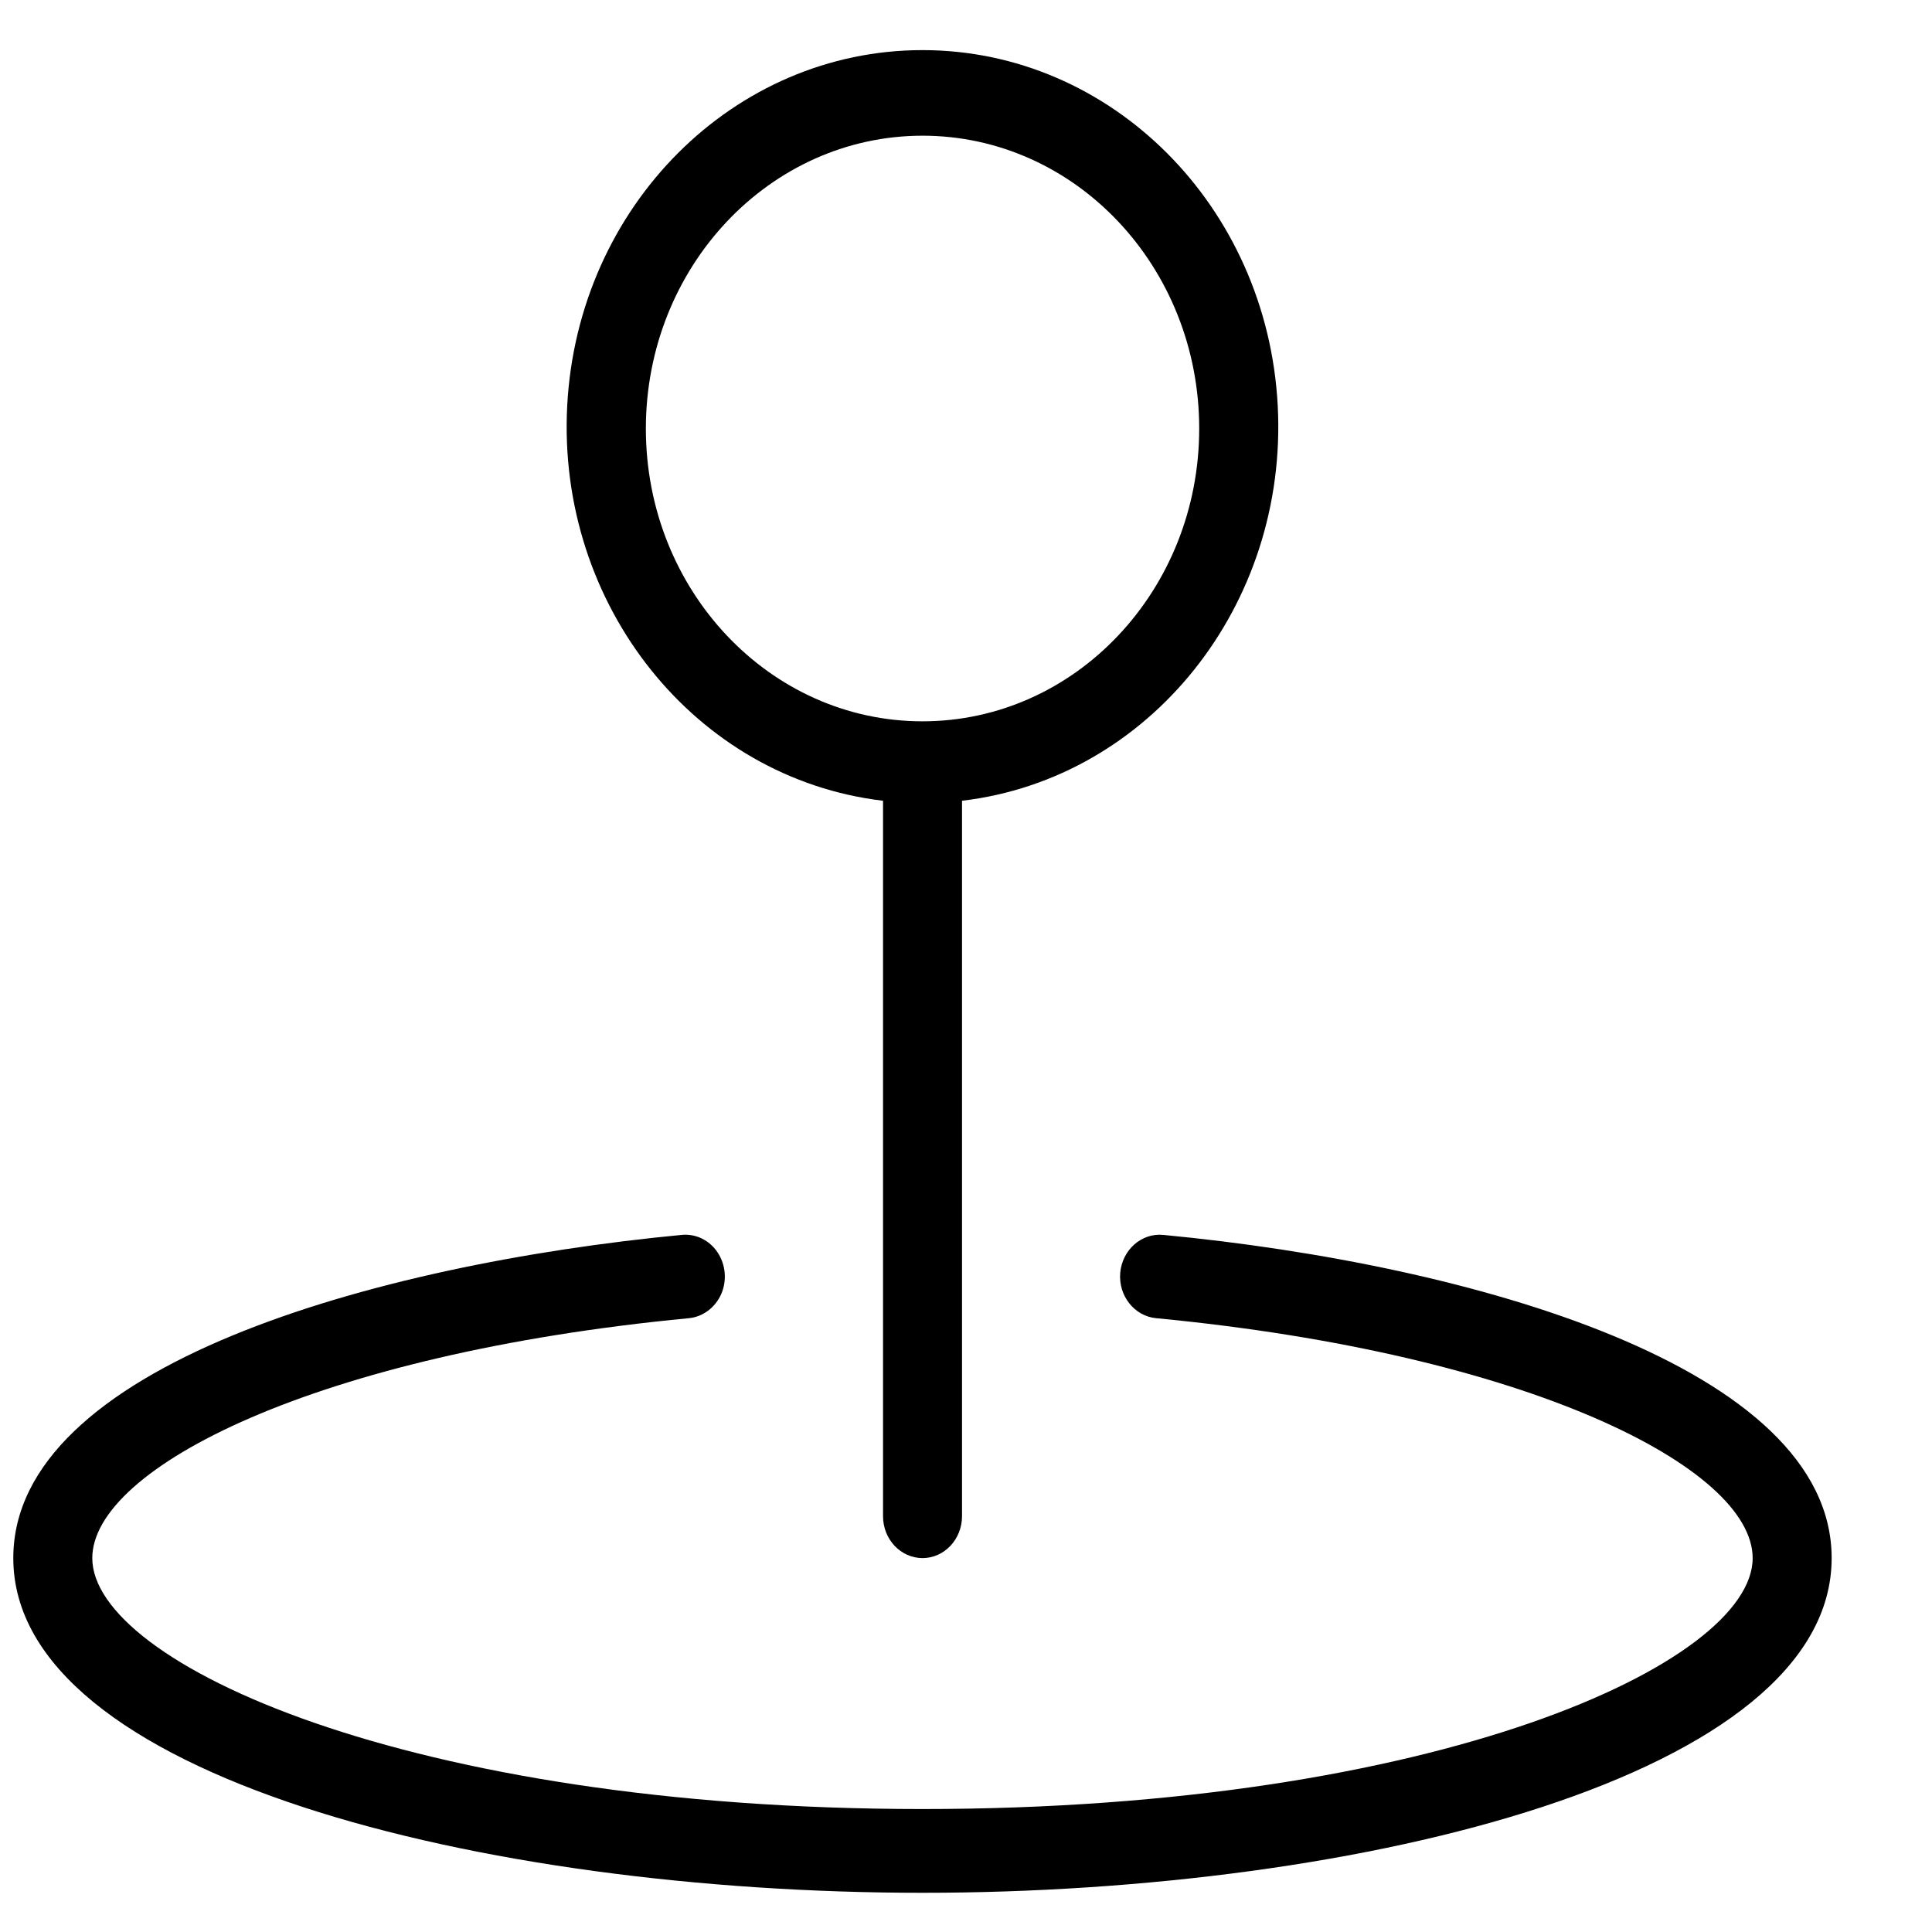
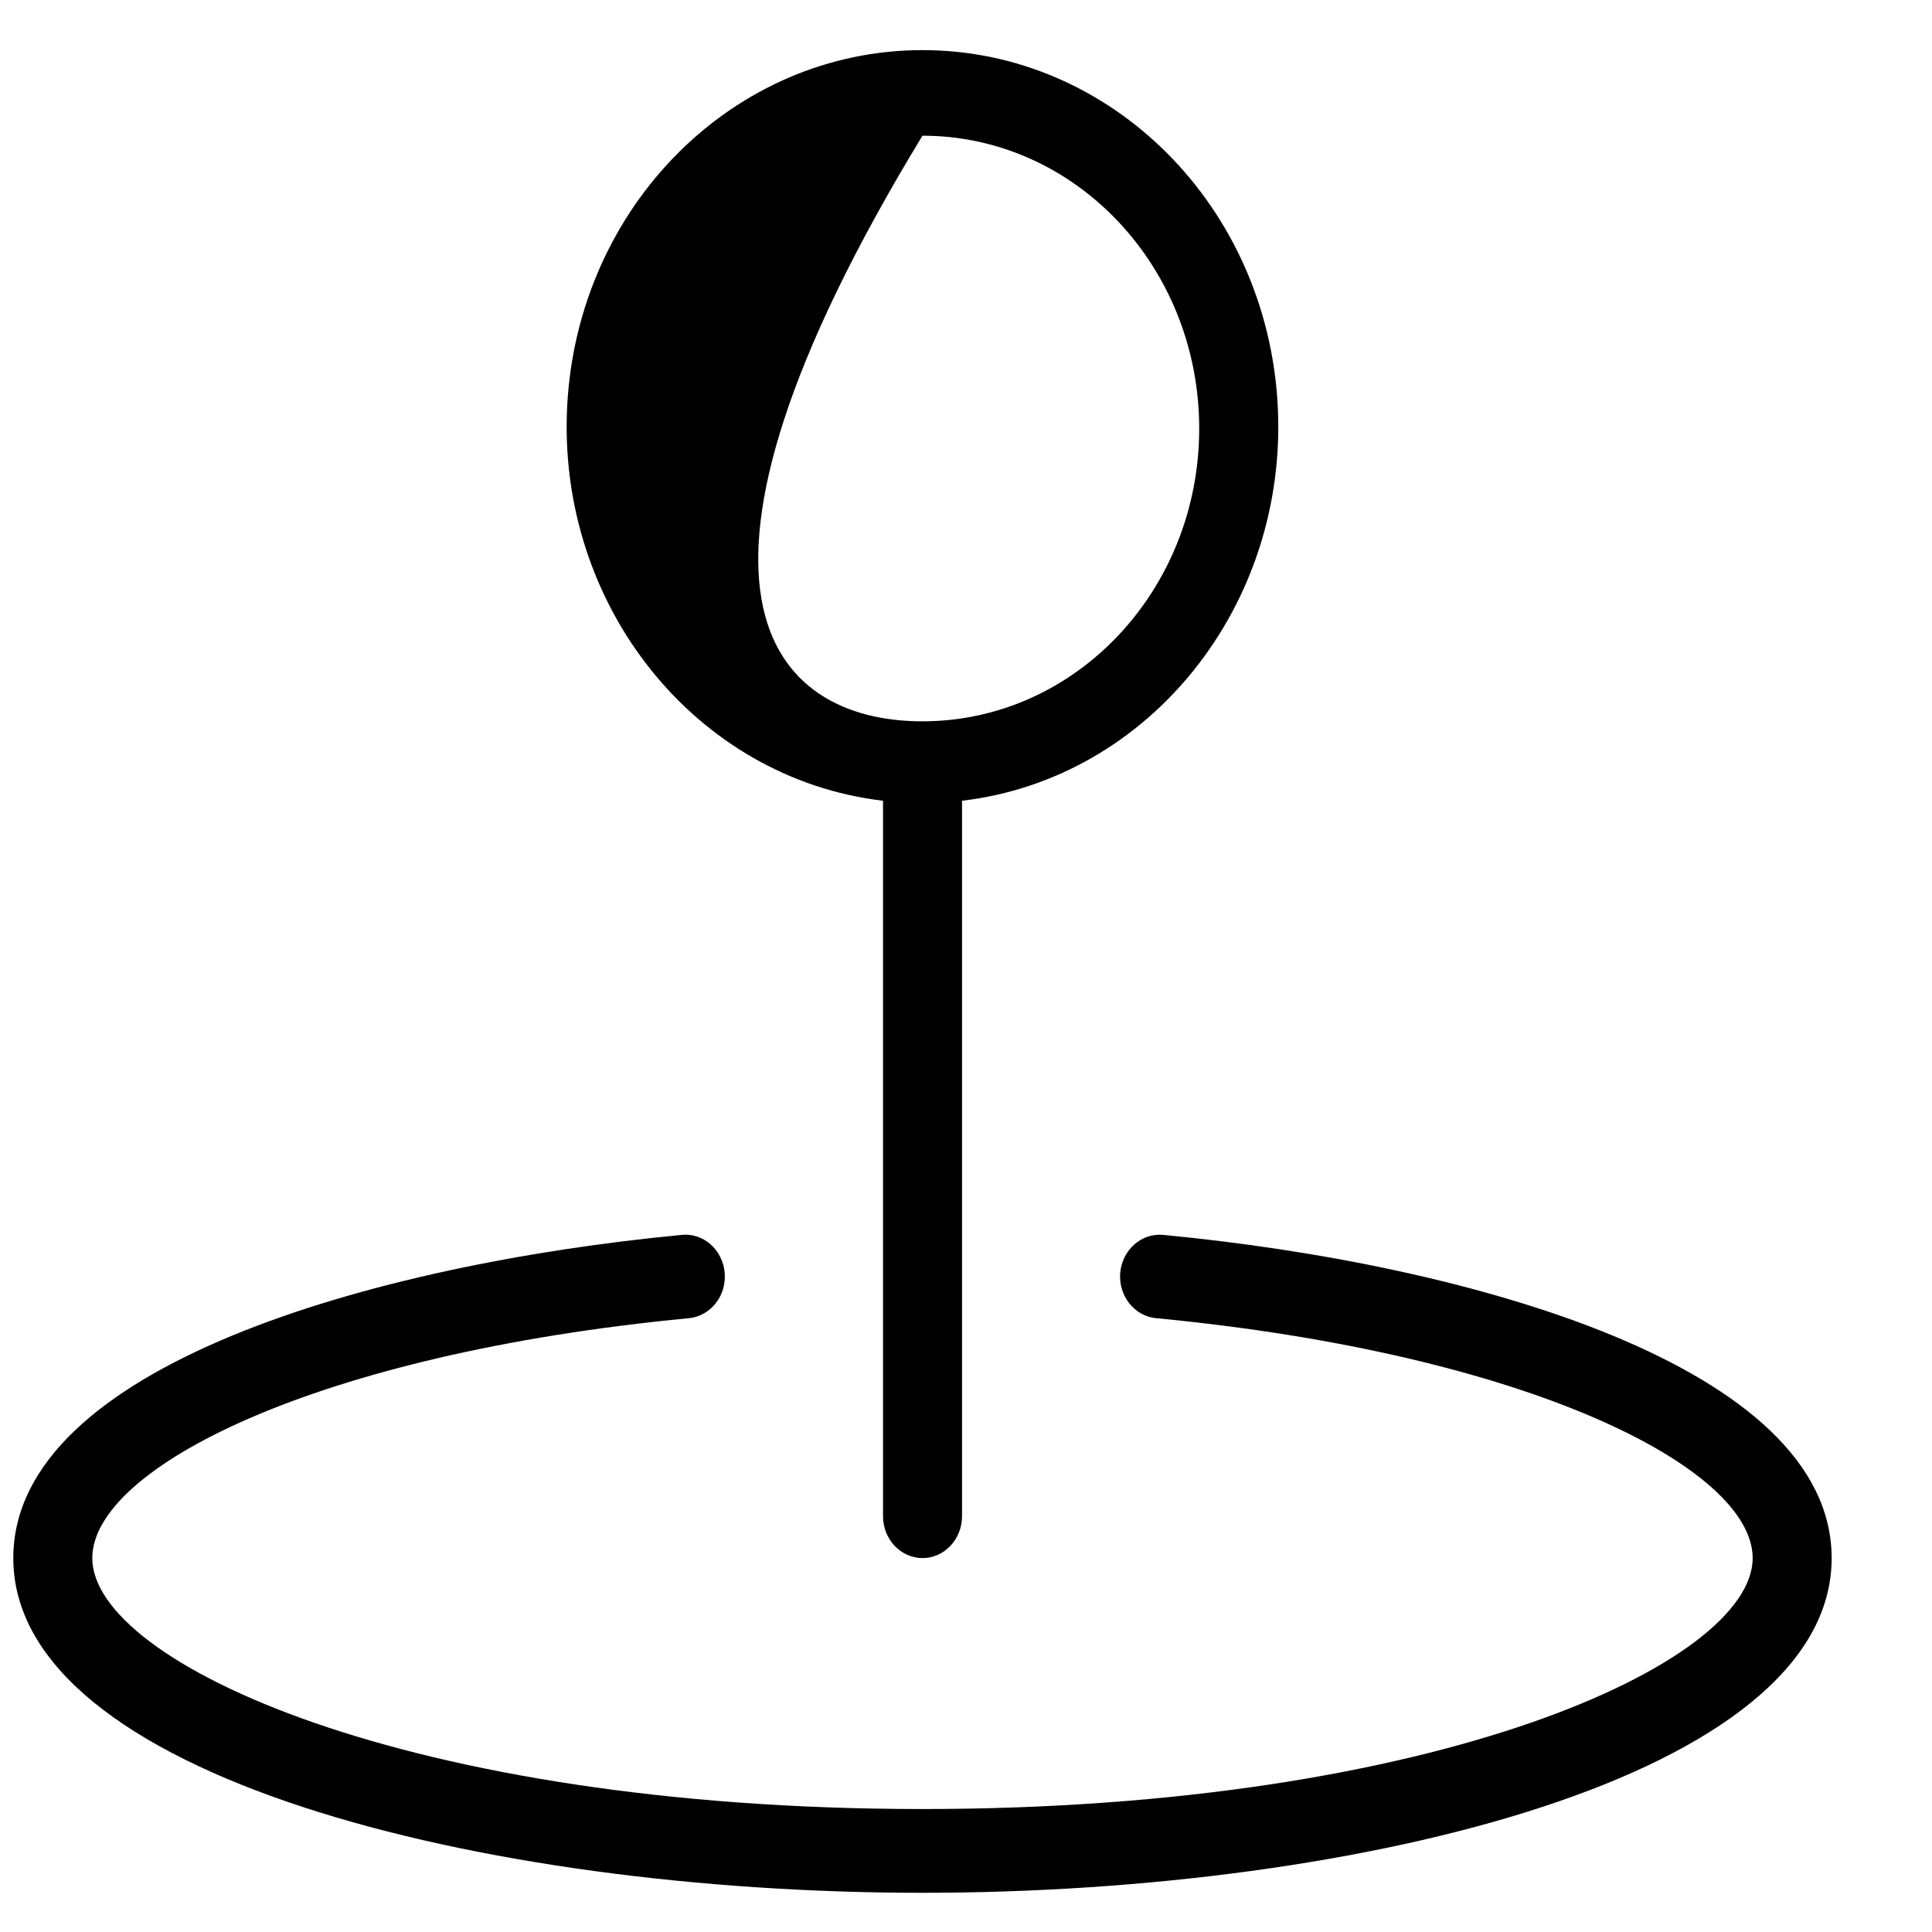
<svg xmlns="http://www.w3.org/2000/svg" width="17" height="17" viewBox="0 0 17 17" fill="none">
-   <path d="M10.235 10.866C12.948 11.125 16.117 12.025 16.117 13.71C16.117 15.622 11.996 16.655 8.117 16.655C4.239 16.655 0.117 15.622 0.117 13.71C0.117 12.025 3.286 11.125 5.999 10.866C6.123 10.854 6.243 10.913 6.314 11.02C6.386 11.128 6.398 11.268 6.346 11.387C6.293 11.506 6.185 11.587 6.062 11.599C2.776 11.913 0.813 12.918 0.812 13.71C0.812 14.632 3.591 15.918 8.117 15.918C12.643 15.918 15.422 14.632 15.422 13.71C15.421 12.918 13.458 11.913 10.173 11.599C9.982 11.581 9.84 11.402 9.857 11.2C9.875 10.997 10.044 10.848 10.235 10.866ZM8.117 0.441C9.778 0.441 11.151 1.814 11.243 3.57C11.335 5.325 10.116 6.851 8.465 7.046V13.341C8.465 13.545 8.309 13.71 8.117 13.71C7.925 13.709 7.77 13.545 7.77 13.341V7.046C6.119 6.851 4.899 5.325 4.991 3.57C5.084 1.814 6.456 0.441 8.117 0.441ZM8.117 1.194C6.773 1.195 5.684 2.348 5.683 3.771C5.683 5.194 6.773 6.347 8.117 6.347C9.462 6.347 10.552 5.194 10.552 3.771C10.552 2.348 9.462 1.194 8.117 1.194Z" fill="black" />
+   <path d="M10.235 10.866C12.948 11.125 16.117 12.025 16.117 13.71C16.117 15.622 11.996 16.655 8.117 16.655C4.239 16.655 0.117 15.622 0.117 13.71C0.117 12.025 3.286 11.125 5.999 10.866C6.123 10.854 6.243 10.913 6.314 11.02C6.386 11.128 6.398 11.268 6.346 11.387C6.293 11.506 6.185 11.587 6.062 11.599C2.776 11.913 0.813 12.918 0.812 13.71C0.812 14.632 3.591 15.918 8.117 15.918C12.643 15.918 15.422 14.632 15.422 13.71C15.421 12.918 13.458 11.913 10.173 11.599C9.982 11.581 9.84 11.402 9.857 11.2C9.875 10.997 10.044 10.848 10.235 10.866ZM8.117 0.441C9.778 0.441 11.151 1.814 11.243 3.57C11.335 5.325 10.116 6.851 8.465 7.046V13.341C8.465 13.545 8.309 13.71 8.117 13.71C7.925 13.709 7.77 13.545 7.77 13.341V7.046C6.119 6.851 4.899 5.325 4.991 3.57C5.084 1.814 6.456 0.441 8.117 0.441ZM8.117 1.194C5.683 5.194 6.773 6.347 8.117 6.347C9.462 6.347 10.552 5.194 10.552 3.771C10.552 2.348 9.462 1.194 8.117 1.194Z" fill="black" />
</svg>